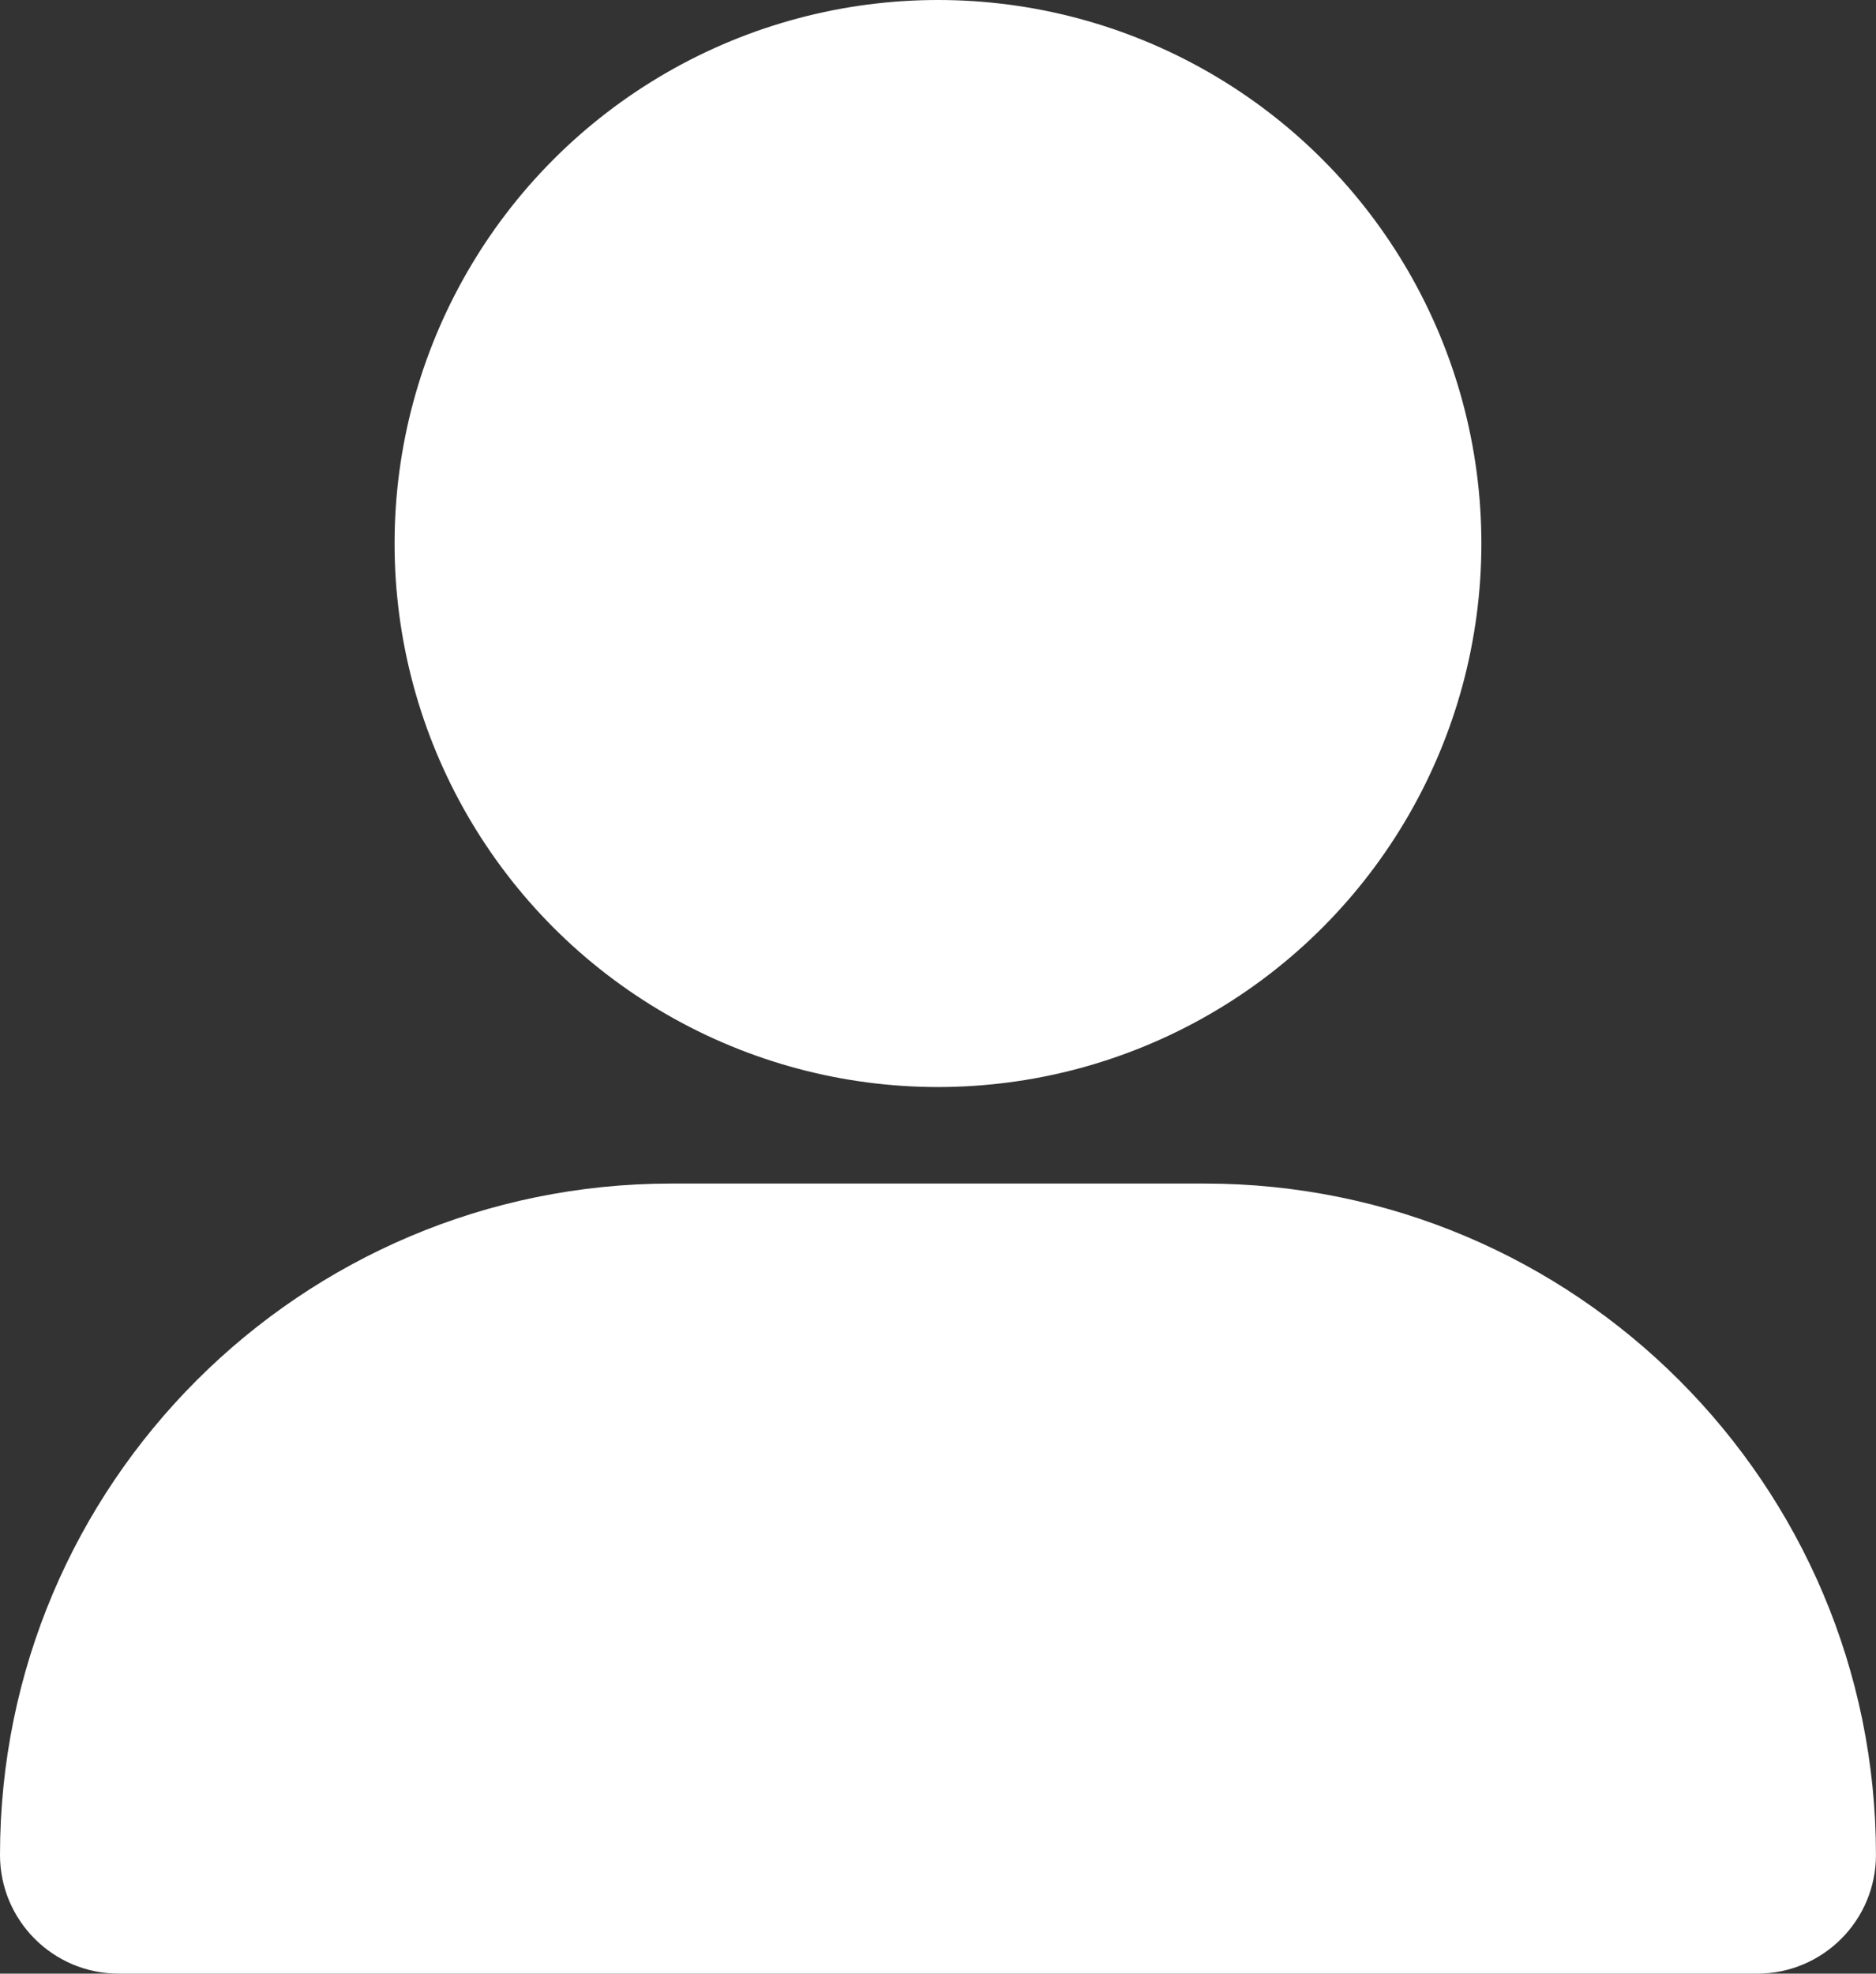
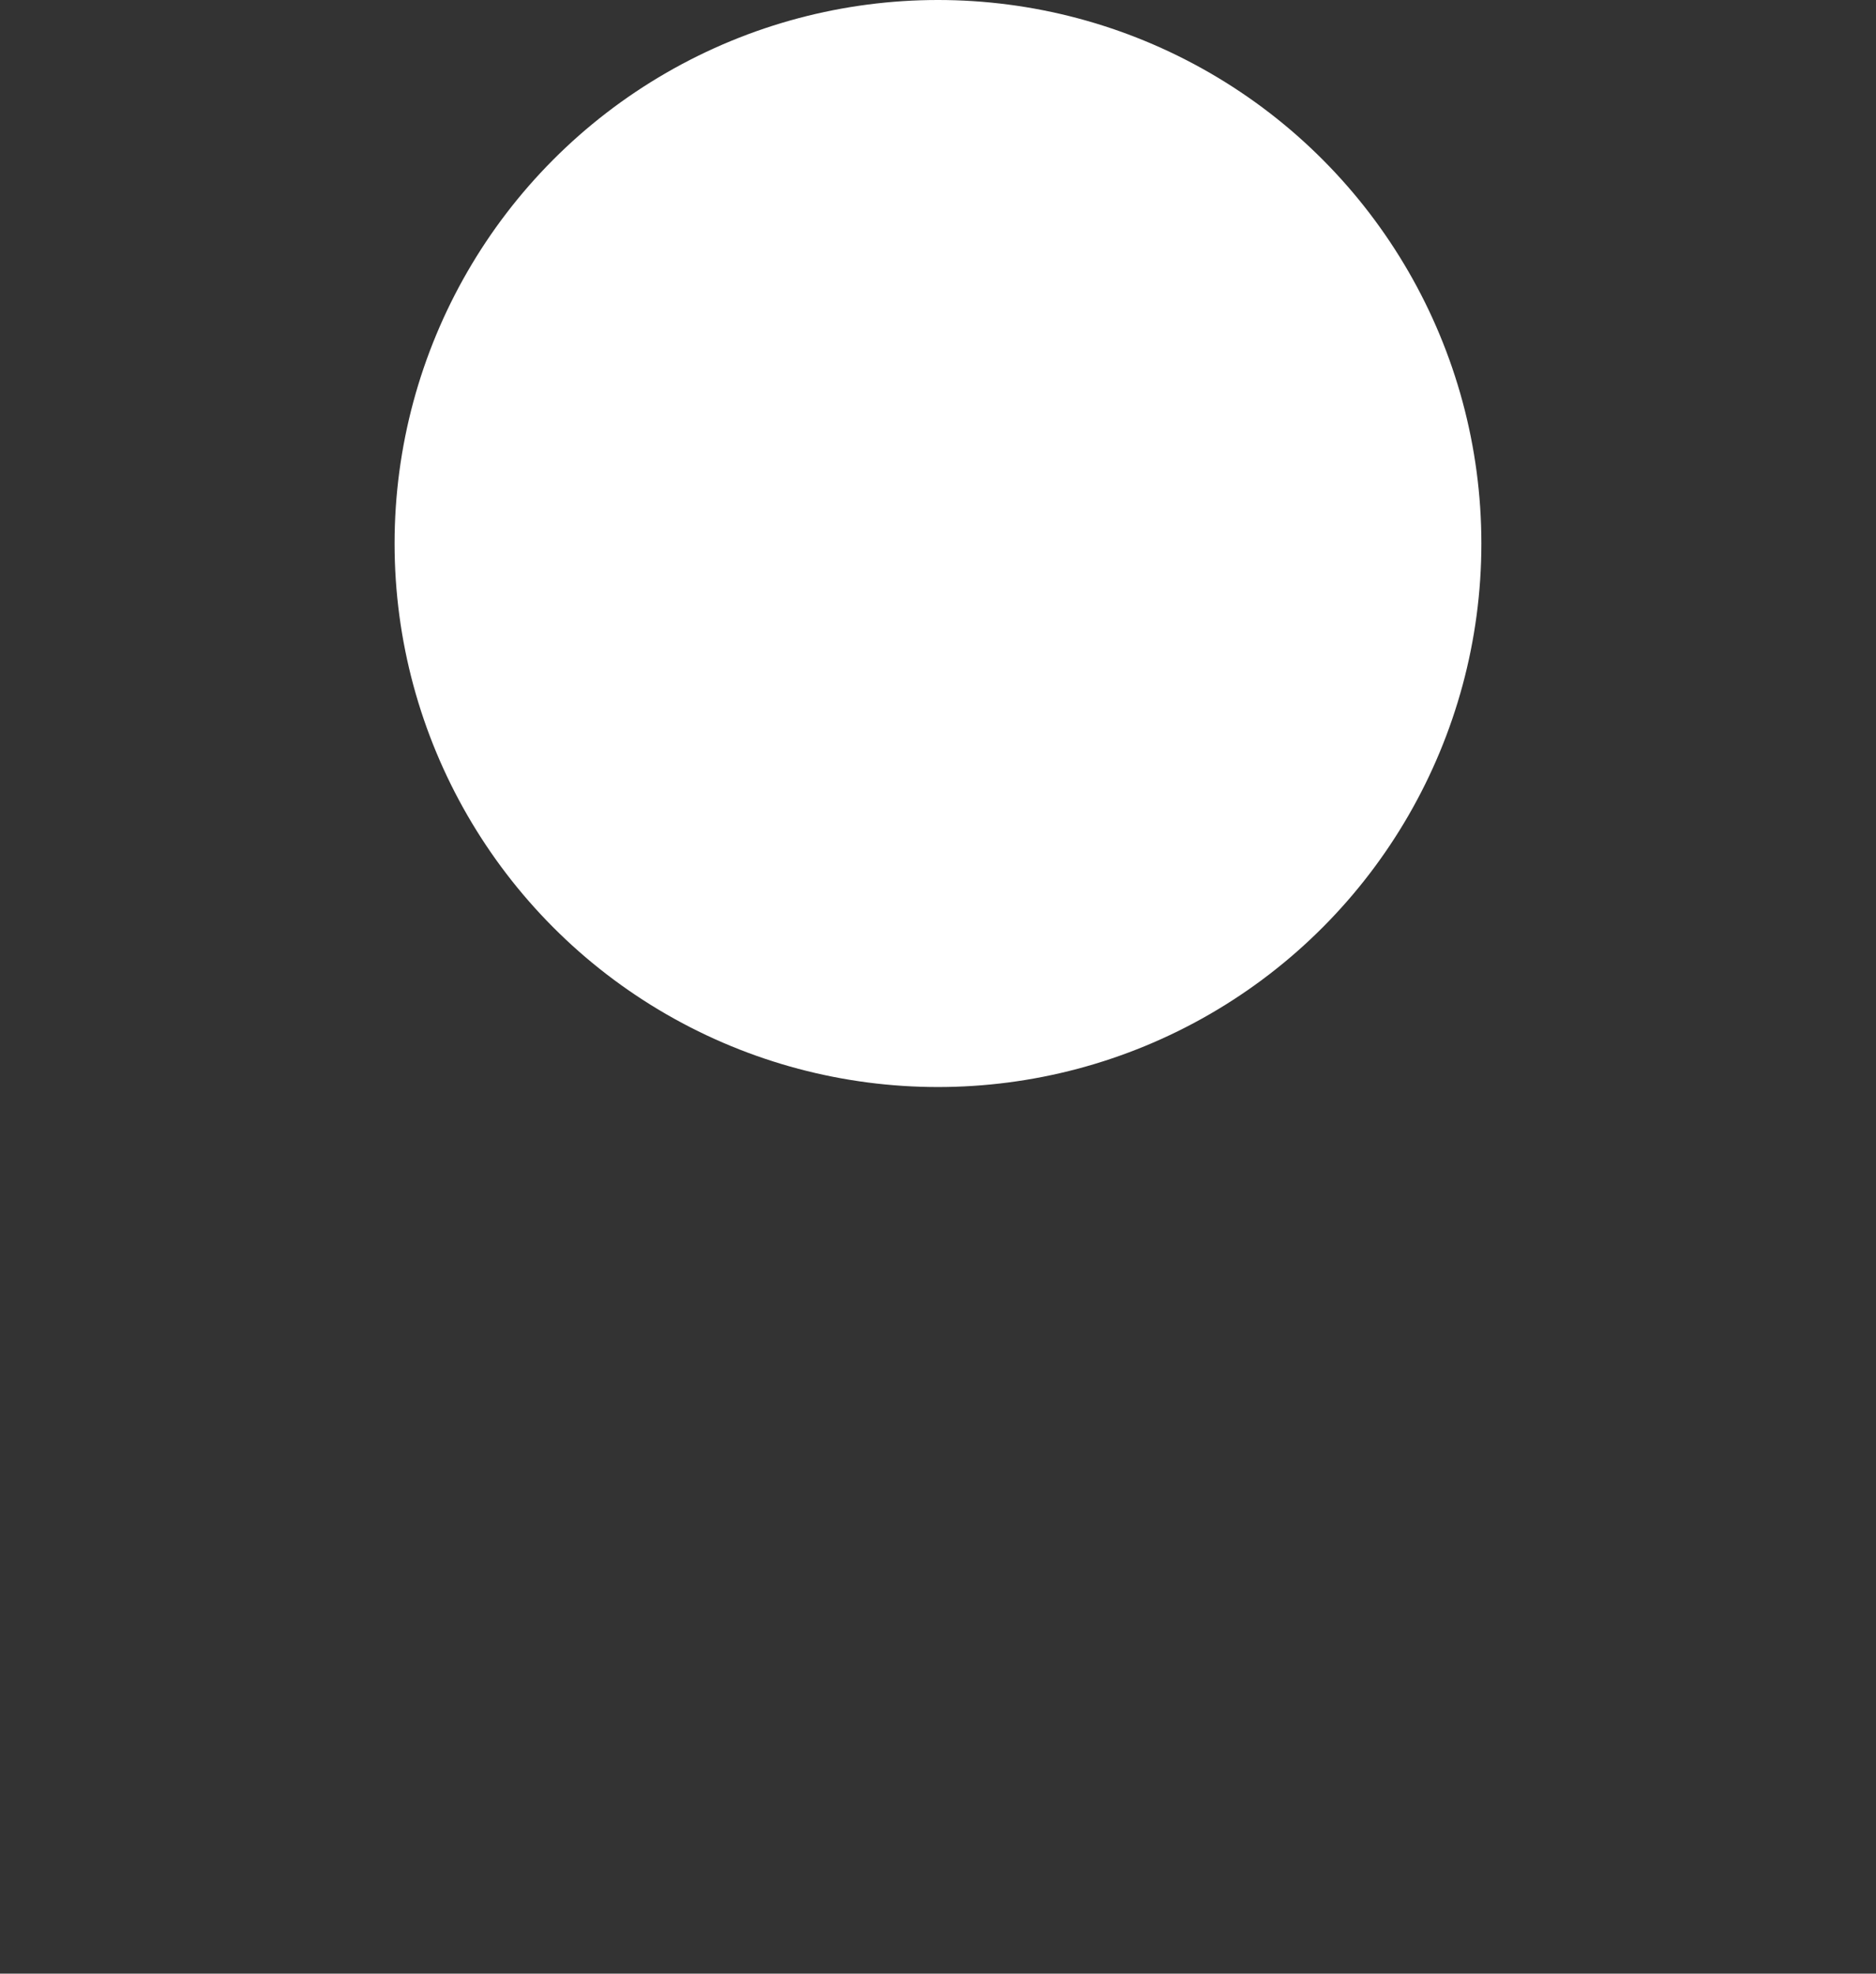
<svg xmlns="http://www.w3.org/2000/svg" id="Livello_2" data-name="Livello 2" viewBox="0 0 378.31 397.91">
  <rect x="0" y="0" width="378.31" height="397.91" fill="#333333" stroke="none" />
  <defs>
    <style> .cls-1 { fill: #fff; } </style>
  </defs>
  <g id="Livello_1-2" data-name="Livello 1">
    <g>
      <circle class="cls-1" cx="189.15" cy="109.58" r="109.58" />
-       <path class="cls-1" d="m135.36,238.62h107.58c74.71,0,135.36,60.65,135.36,135.36h0c0,13.21-10.72,23.93-23.93,23.93H23.93C10.72,397.91,0,387.19,0,373.98H0C0,299.27,60.65,238.62,135.36,238.62Z" />
    </g>
  </g>
</svg>